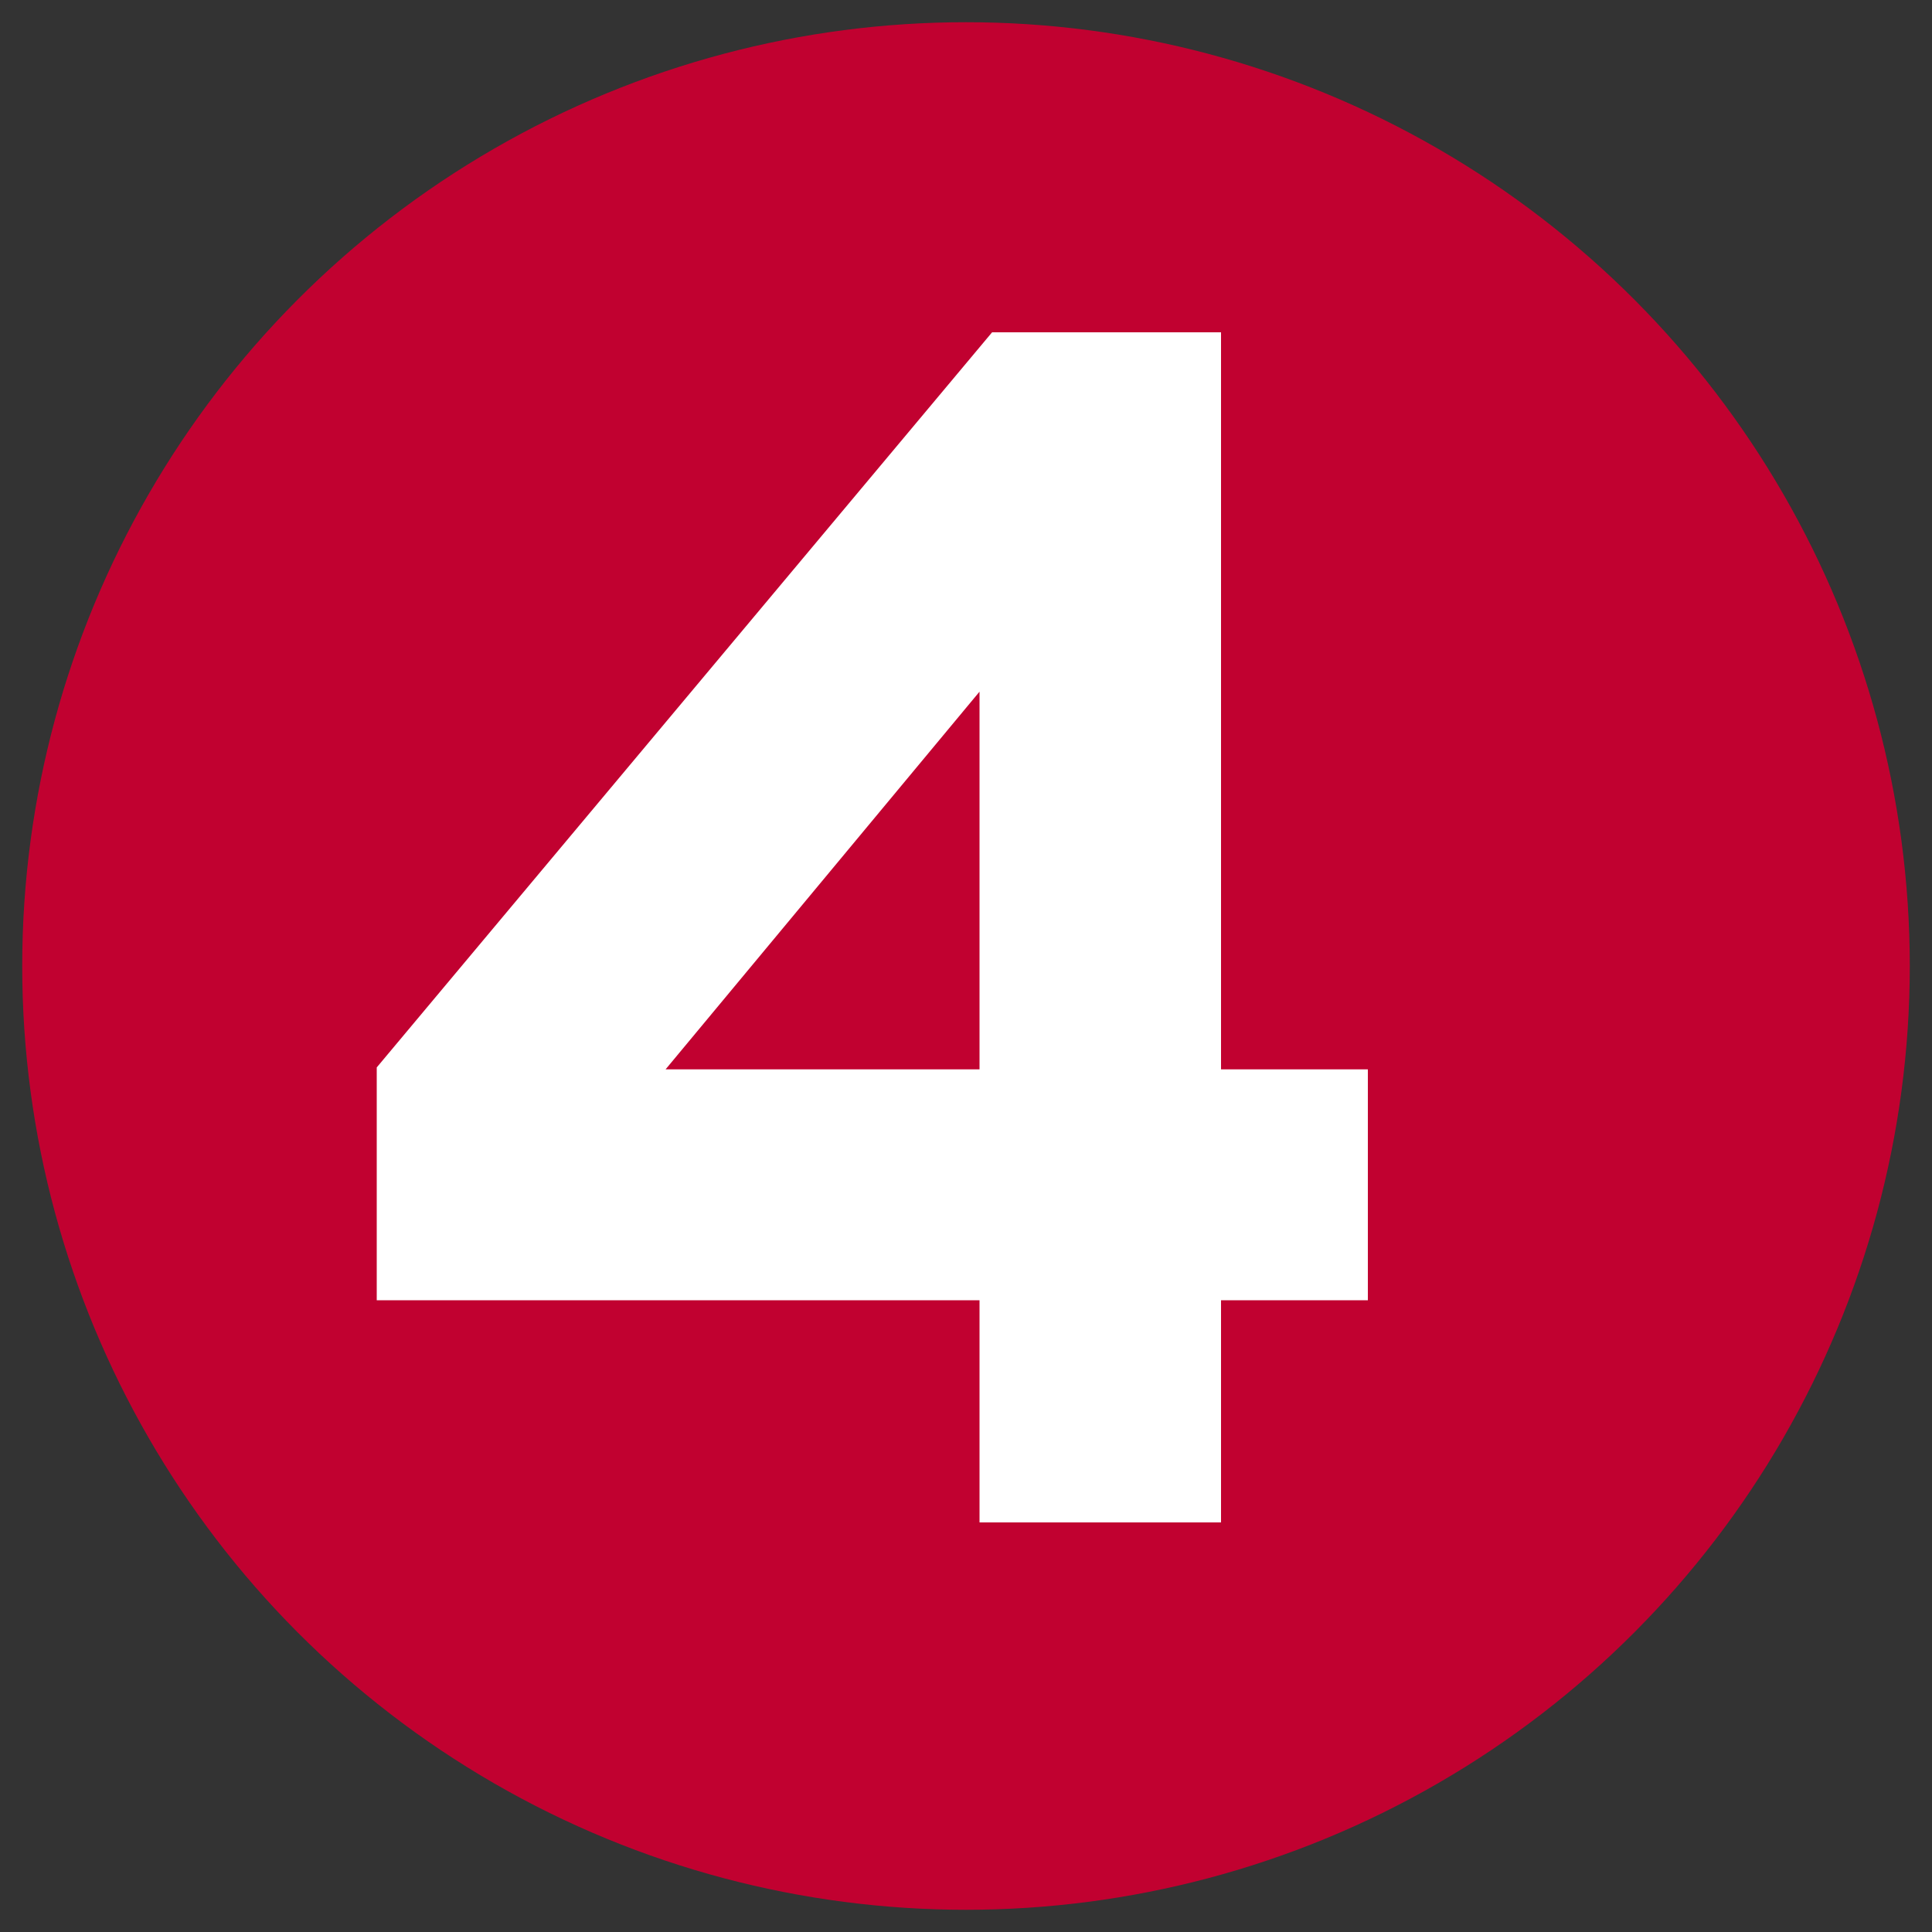
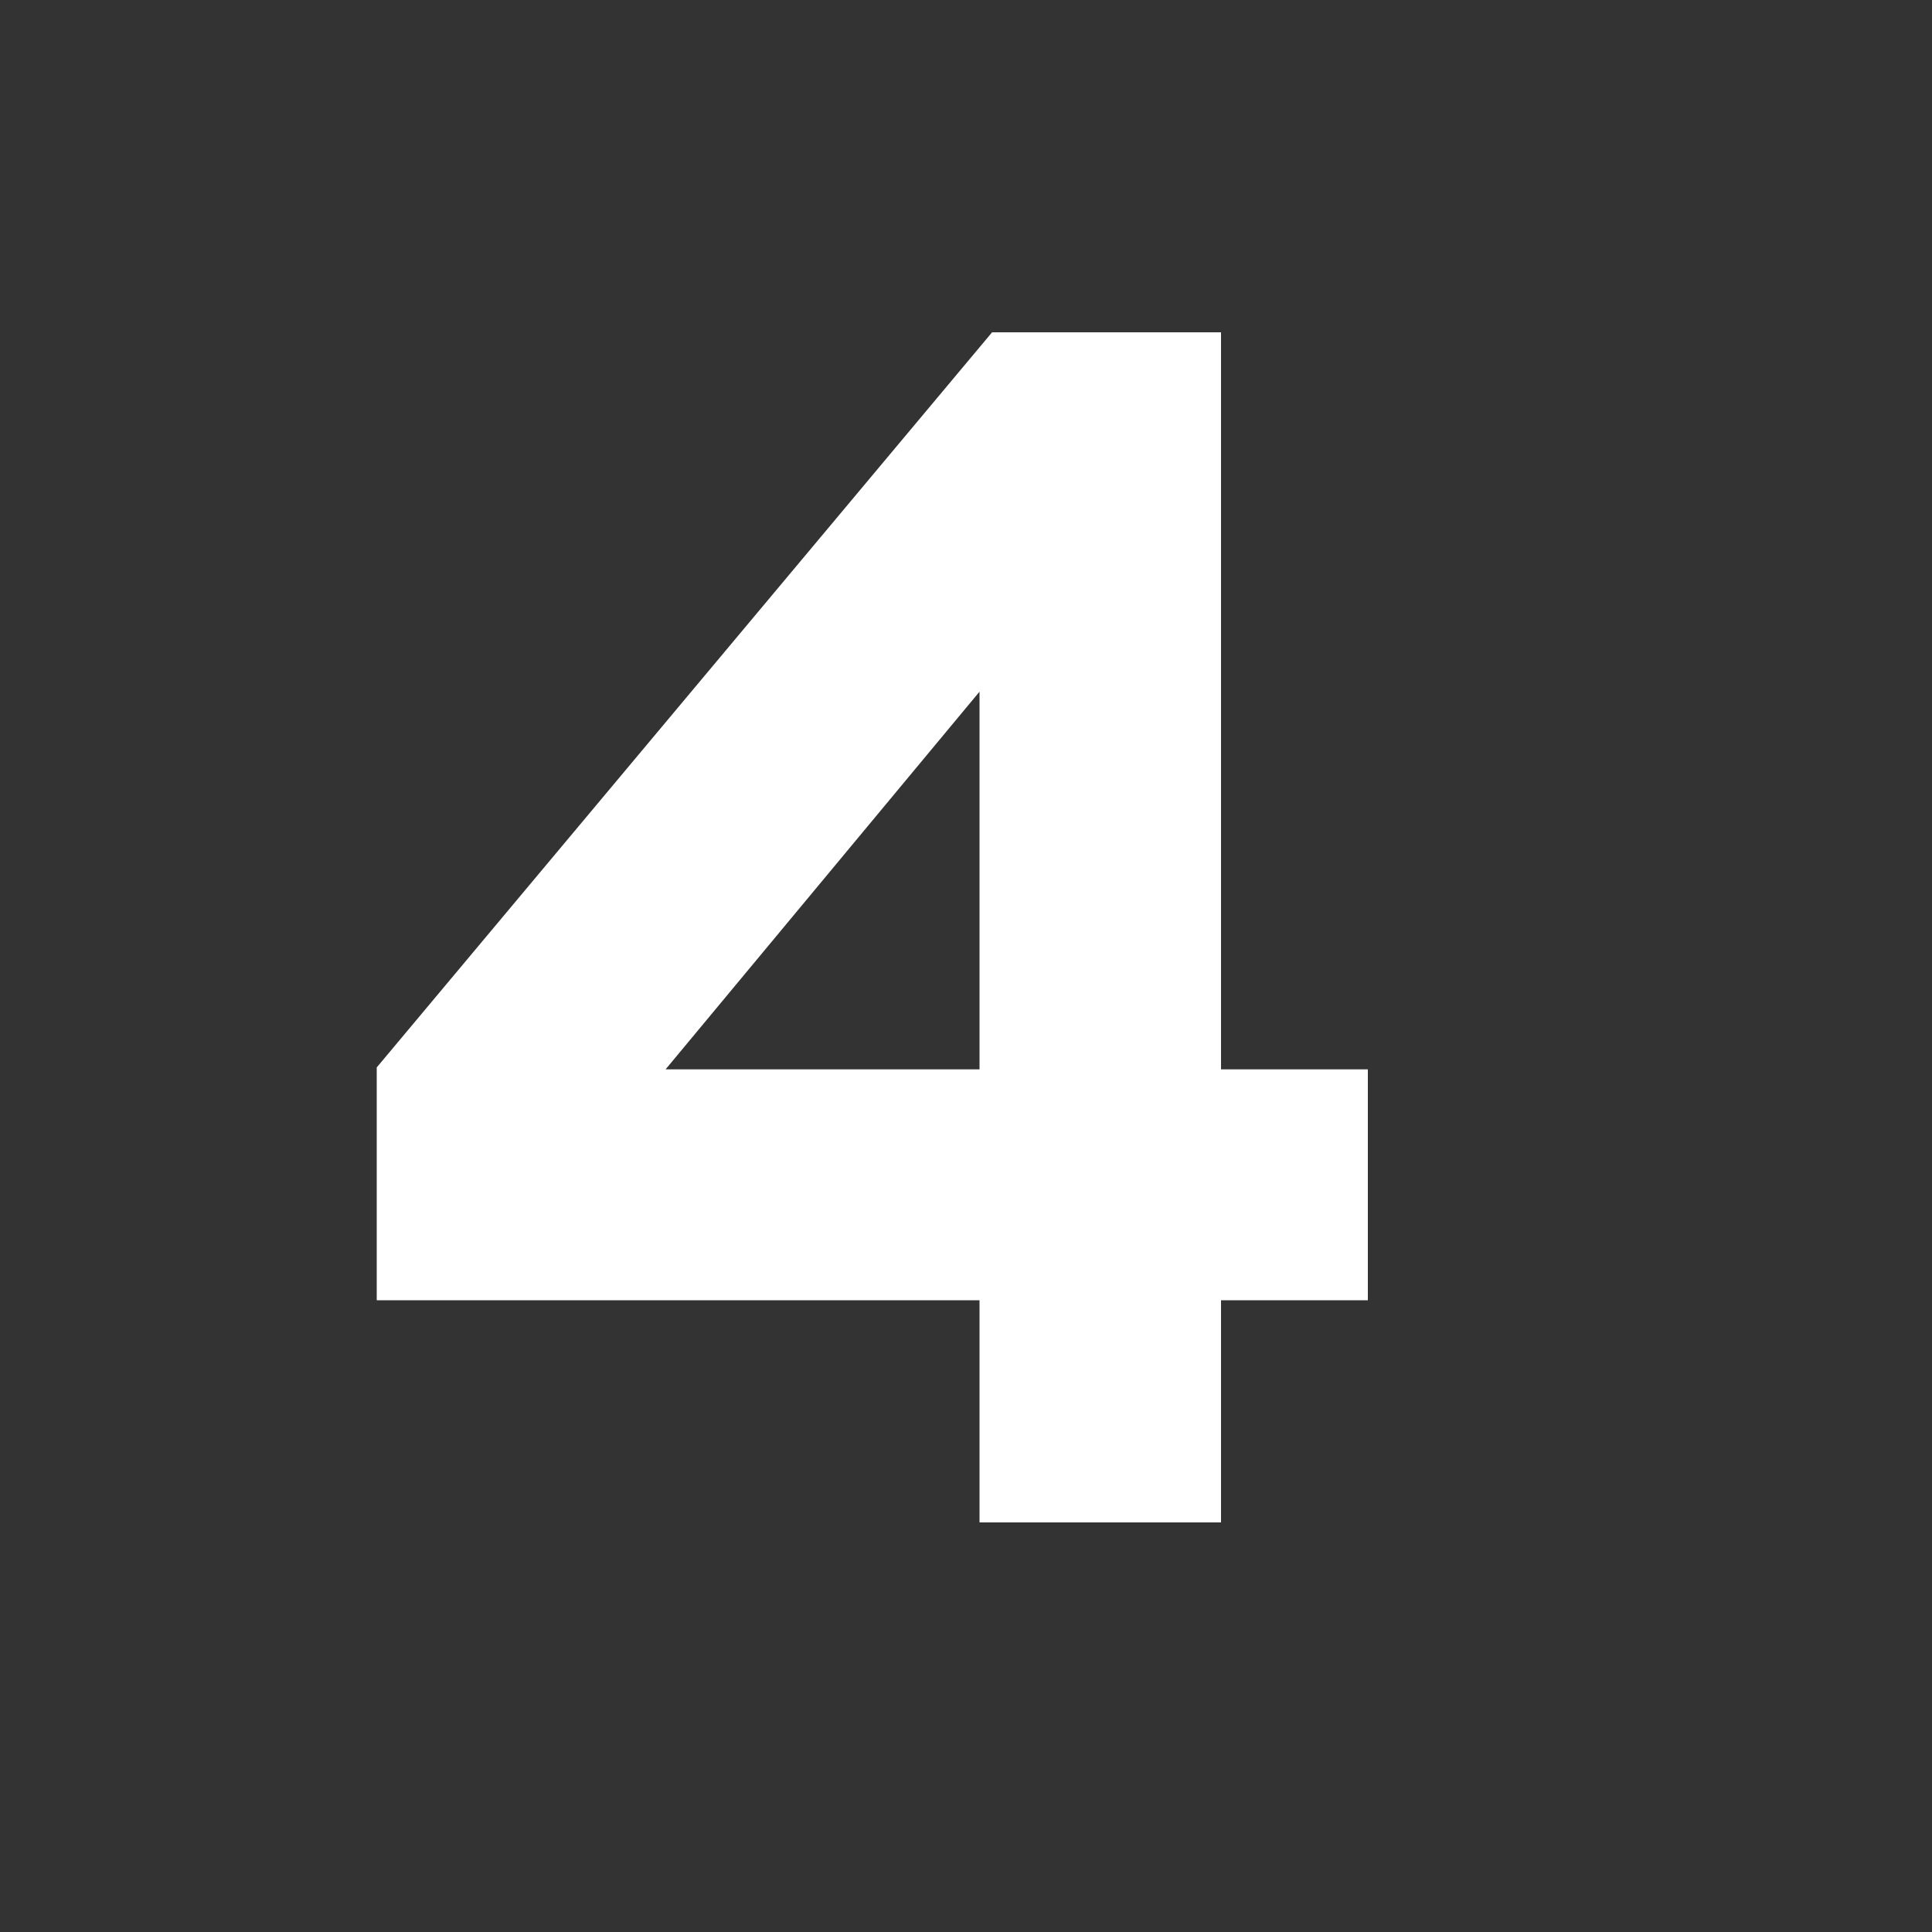
<svg xmlns="http://www.w3.org/2000/svg" version="1.1" id="Layer_1" x="0px" y="0px" viewBox="0 0 200 200" style="enable-background:new 0 0 200 200;" xml:space="preserve">
  <rect x="0" y="0" width="200" height="200" fill="#333333" stroke="none" />
  <style type="text/css"> .st0{fill:#C10130;} .st1{fill:#FFFFFF;} </style>
-   <circle class="st0" cx="100" cy="100" r="97.7" />
  <g>
    <path class="st1" d="M101.4,157.6v-23H39v-24.1l63.7-76.1h23.7v76.3h15.2v23.9h-15.2v23H101.4z M101.4,71.6l-32.5,39.1h32.5V71.6z" />
  </g>
</svg>